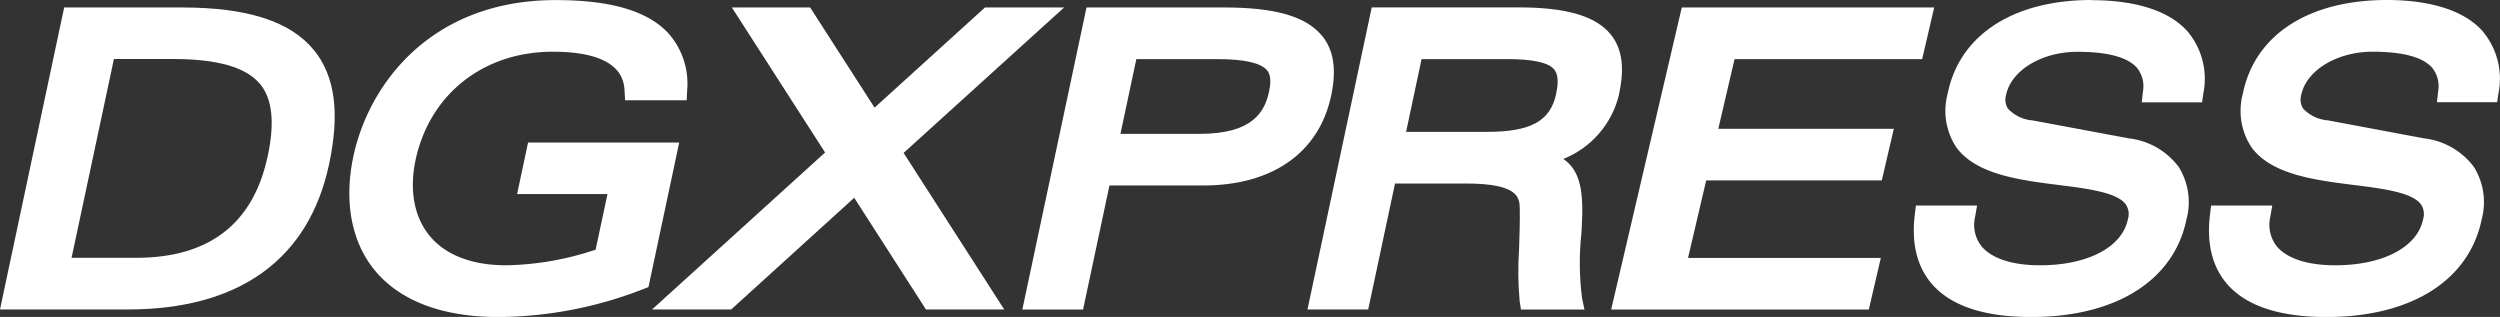
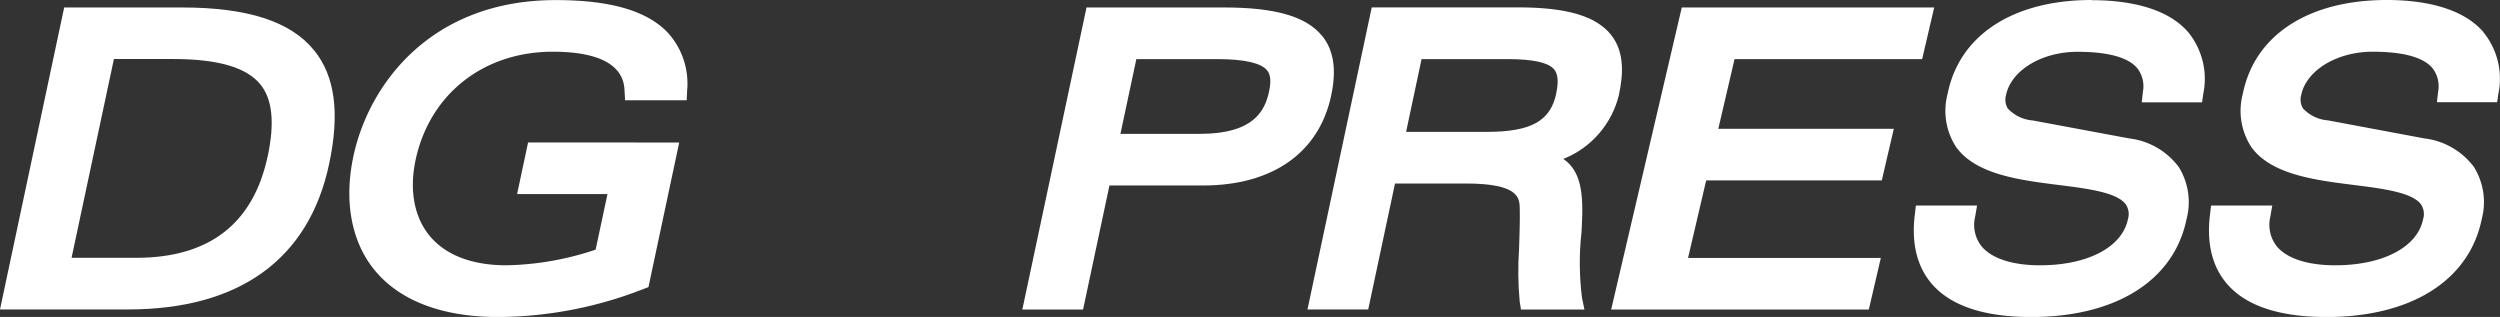
<svg xmlns="http://www.w3.org/2000/svg" id="Machines" viewBox="0 0 291 36.89">
  <rect x="0" y="0" width="291" height="36.89" fill="#333333" stroke="none" />
  <defs>
    <style>.cls-1{fill:#fff}</style>
  </defs>
  <g id="Group_2614">
    <path id="Path_14" d="M21.19.87H7.47L0 36.02h14.89c12.97 0 21.07-5.85 23.42-16.93 1.26-5.91.69-10.23-1.74-13.22-2.72-3.37-7.75-5-15.38-5m9.96 17.34c-1.67 7.83-6.81 11.8-15.3 11.8H8.33l4.93-23.14h6.87c5.24 0 8.58.97 10.19 2.97 1.39 1.72 1.67 4.46.84 8.36" class="cls-1" />
-     <path id="Path_15" d="m61.47 16.58-1.28 6.01h10.52l-1.38 6.47a34.386 34.386 0 0 1-10.39 1.82c-4.02 0-7.12-1.2-8.97-3.48-1.77-2.18-2.33-5.29-1.6-8.76C50 10.97 56.27 6.02 64.34 6.02s8.3 3.44 8.36 4.58l.06 1.07h7.17l.05-1.08c.24-2.48-.57-4.95-2.25-6.79C75.31 1.25 71.04.01 64.68.01c-14.53 0-21.77 9.81-23.55 18.21-1.1 5.2-.24 9.87 2.43 13.17 2.92 3.6 7.9 5.51 14.41 5.51 5.8-.03 11.54-1.14 16.93-3.26l.58-.22 3.58-16.83H61.47Z" class="cls-1" />
+     <path id="Path_15" d="m61.47 16.58-1.28 6.01h10.52l-1.38 6.47a34.386 34.386 0 0 1-10.39 1.82c-4.02 0-7.12-1.2-8.97-3.48-1.77-2.18-2.33-5.29-1.6-8.76C50 10.97 56.27 6.02 64.34 6.02s8.3 3.44 8.36 4.58l.06 1.07h7.17l.05-1.08c.24-2.48-.57-4.95-2.25-6.79C75.31 1.25 71.04.01 64.68.01c-14.53 0-21.77 9.81-23.55 18.21-1.1 5.2-.24 9.87 2.43 13.17 2.92 3.6 7.9 5.51 14.41 5.51 5.8-.03 11.54-1.14 16.93-3.26l.58-.22 3.58-16.83Z" class="cls-1" />
    <path id="Path_16" d="M153.89 4.18c-1.83-2.26-5.44-3.31-11.38-3.31h-16.04L119 36.03h7.07l3.07-14.44h10.92c8.05 0 13.48-3.82 14.89-10.47.64-3.01.3-5.28-1.05-6.94m-6.18 6.47c-.49 2.3-1.84 4.93-8.05 4.93h-9.25l1.85-8.7h9.37c3.18 0 5.14.44 5.85 1.31.26.32.56.92.23 2.46" class="cls-1" />
    <path id="Path_17" d="M188.46 10.94c.41-1.95.77-4.79-.97-6.93S182.34.86 176.76.86h-17.09l-7.48 35.16h7.07l3.12-14.66h8.23c6.23 0 6.27 1.7 6.29 2.94.03 1.47-.03 3.09-.08 4.67-.14 2.03-.12 4.07.07 6.1l.15.96h7.39l-.29-1.38c-.31-2.51-.34-5.04-.06-7.55l.04-.71c.22-3.94-.1-6.49-2.15-7.89 3.27-1.3 5.7-4.12 6.5-7.56m-7.32-.06c-.68 3.22-2.95 4.47-8.09 4.47h-9.39l1.8-8.47h9.96c3.03 0 4.83.4 5.49 1.22.43.54.51 1.44.22 2.78" class="cls-1" />
    <path id="Path_18" d="M201.9 6.88h21.84l1.4-6.01h-29.38l-8.22 35.16h29.99l1.4-6.01h-22.44L198.6 21h20.44l1.4-6.01h-20.43l1.89-8.1Z" class="cls-1" />
    <path id="Path_19" d="M243.47 0c-9.12 0-15.39 4.07-16.76 10.89-.57 2.12-.22 4.38.98 6.22 2.3 3.21 7.41 3.85 11.92 4.42 3.36.42 6.83.86 7.84 2.27.33.51.42 1.14.24 1.71-.66 3.26-4.68 5.37-10.24 5.37-3.18 0-5.59-.78-6.78-2.19-.77-.97-1.06-2.24-.77-3.44l.23-1.33h-7.12l-.12 1c-.43 3.43.26 6.18 2.04 8.2 2.22 2.51 6.09 3.78 11.51 3.78 9.88 0 16.64-4.27 18.08-11.43.54-2.05.2-4.24-.92-6.04a8.443 8.443 0 0 0-5.77-3.32l-11.22-2.09a4.41 4.41 0 0 1-2.9-1.39c-.28-.46-.36-1.02-.21-1.55.58-2.88 4.15-5.05 8.31-5.05 3.49 0 5.82.62 6.91 1.84.64.77.9 1.79.72 2.78l-.14 1.26h7.02l.14-.98a8.61 8.61 0 0 0-1.75-7.18C252.04.66 247.12.02 243.46.02" class="cls-1" />
    <path id="Path_20" d="M289.07 3.73C286.4.65 281.48 0 277.83 0c-9.12 0-15.38 4.07-16.76 10.89-.57 2.12-.22 4.38.98 6.22 2.3 3.21 7.41 3.85 11.92 4.42 3.36.42 6.83.86 7.84 2.27.33.51.42 1.13.24 1.71-.66 3.26-4.68 5.37-10.24 5.37-3.18 0-5.59-.78-6.78-2.19-.77-.97-1.05-2.24-.77-3.44l.23-1.33h-7.12l-.12 1c-.43 3.43.26 6.18 2.04 8.2 2.22 2.51 6.09 3.78 11.51 3.78 9.88 0 16.64-4.27 18.08-11.43.54-2.05.2-4.24-.92-6.04a8.443 8.443 0 0 0-5.77-3.32l-11.22-2.1a4.41 4.41 0 0 1-2.9-1.39c-.28-.46-.36-1.02-.21-1.55.58-2.88 4.16-5.05 8.31-5.05 3.49 0 5.82.62 6.91 1.84.64.77.9 1.79.72 2.78l-.14 1.26h7.01l.14-.98c.53-2.53-.11-5.17-1.75-7.18" class="cls-1" />
-     <path id="Path_21" d="M123.86.87h-9.21L101.8 12.53 94.3.87h-9.11l10.85 16.88L75.9 36.02h9.21l14.32-13 8.35 13h9.11L105.18 17.8 123.86.87Z" class="cls-1" />
  </g>
</svg>